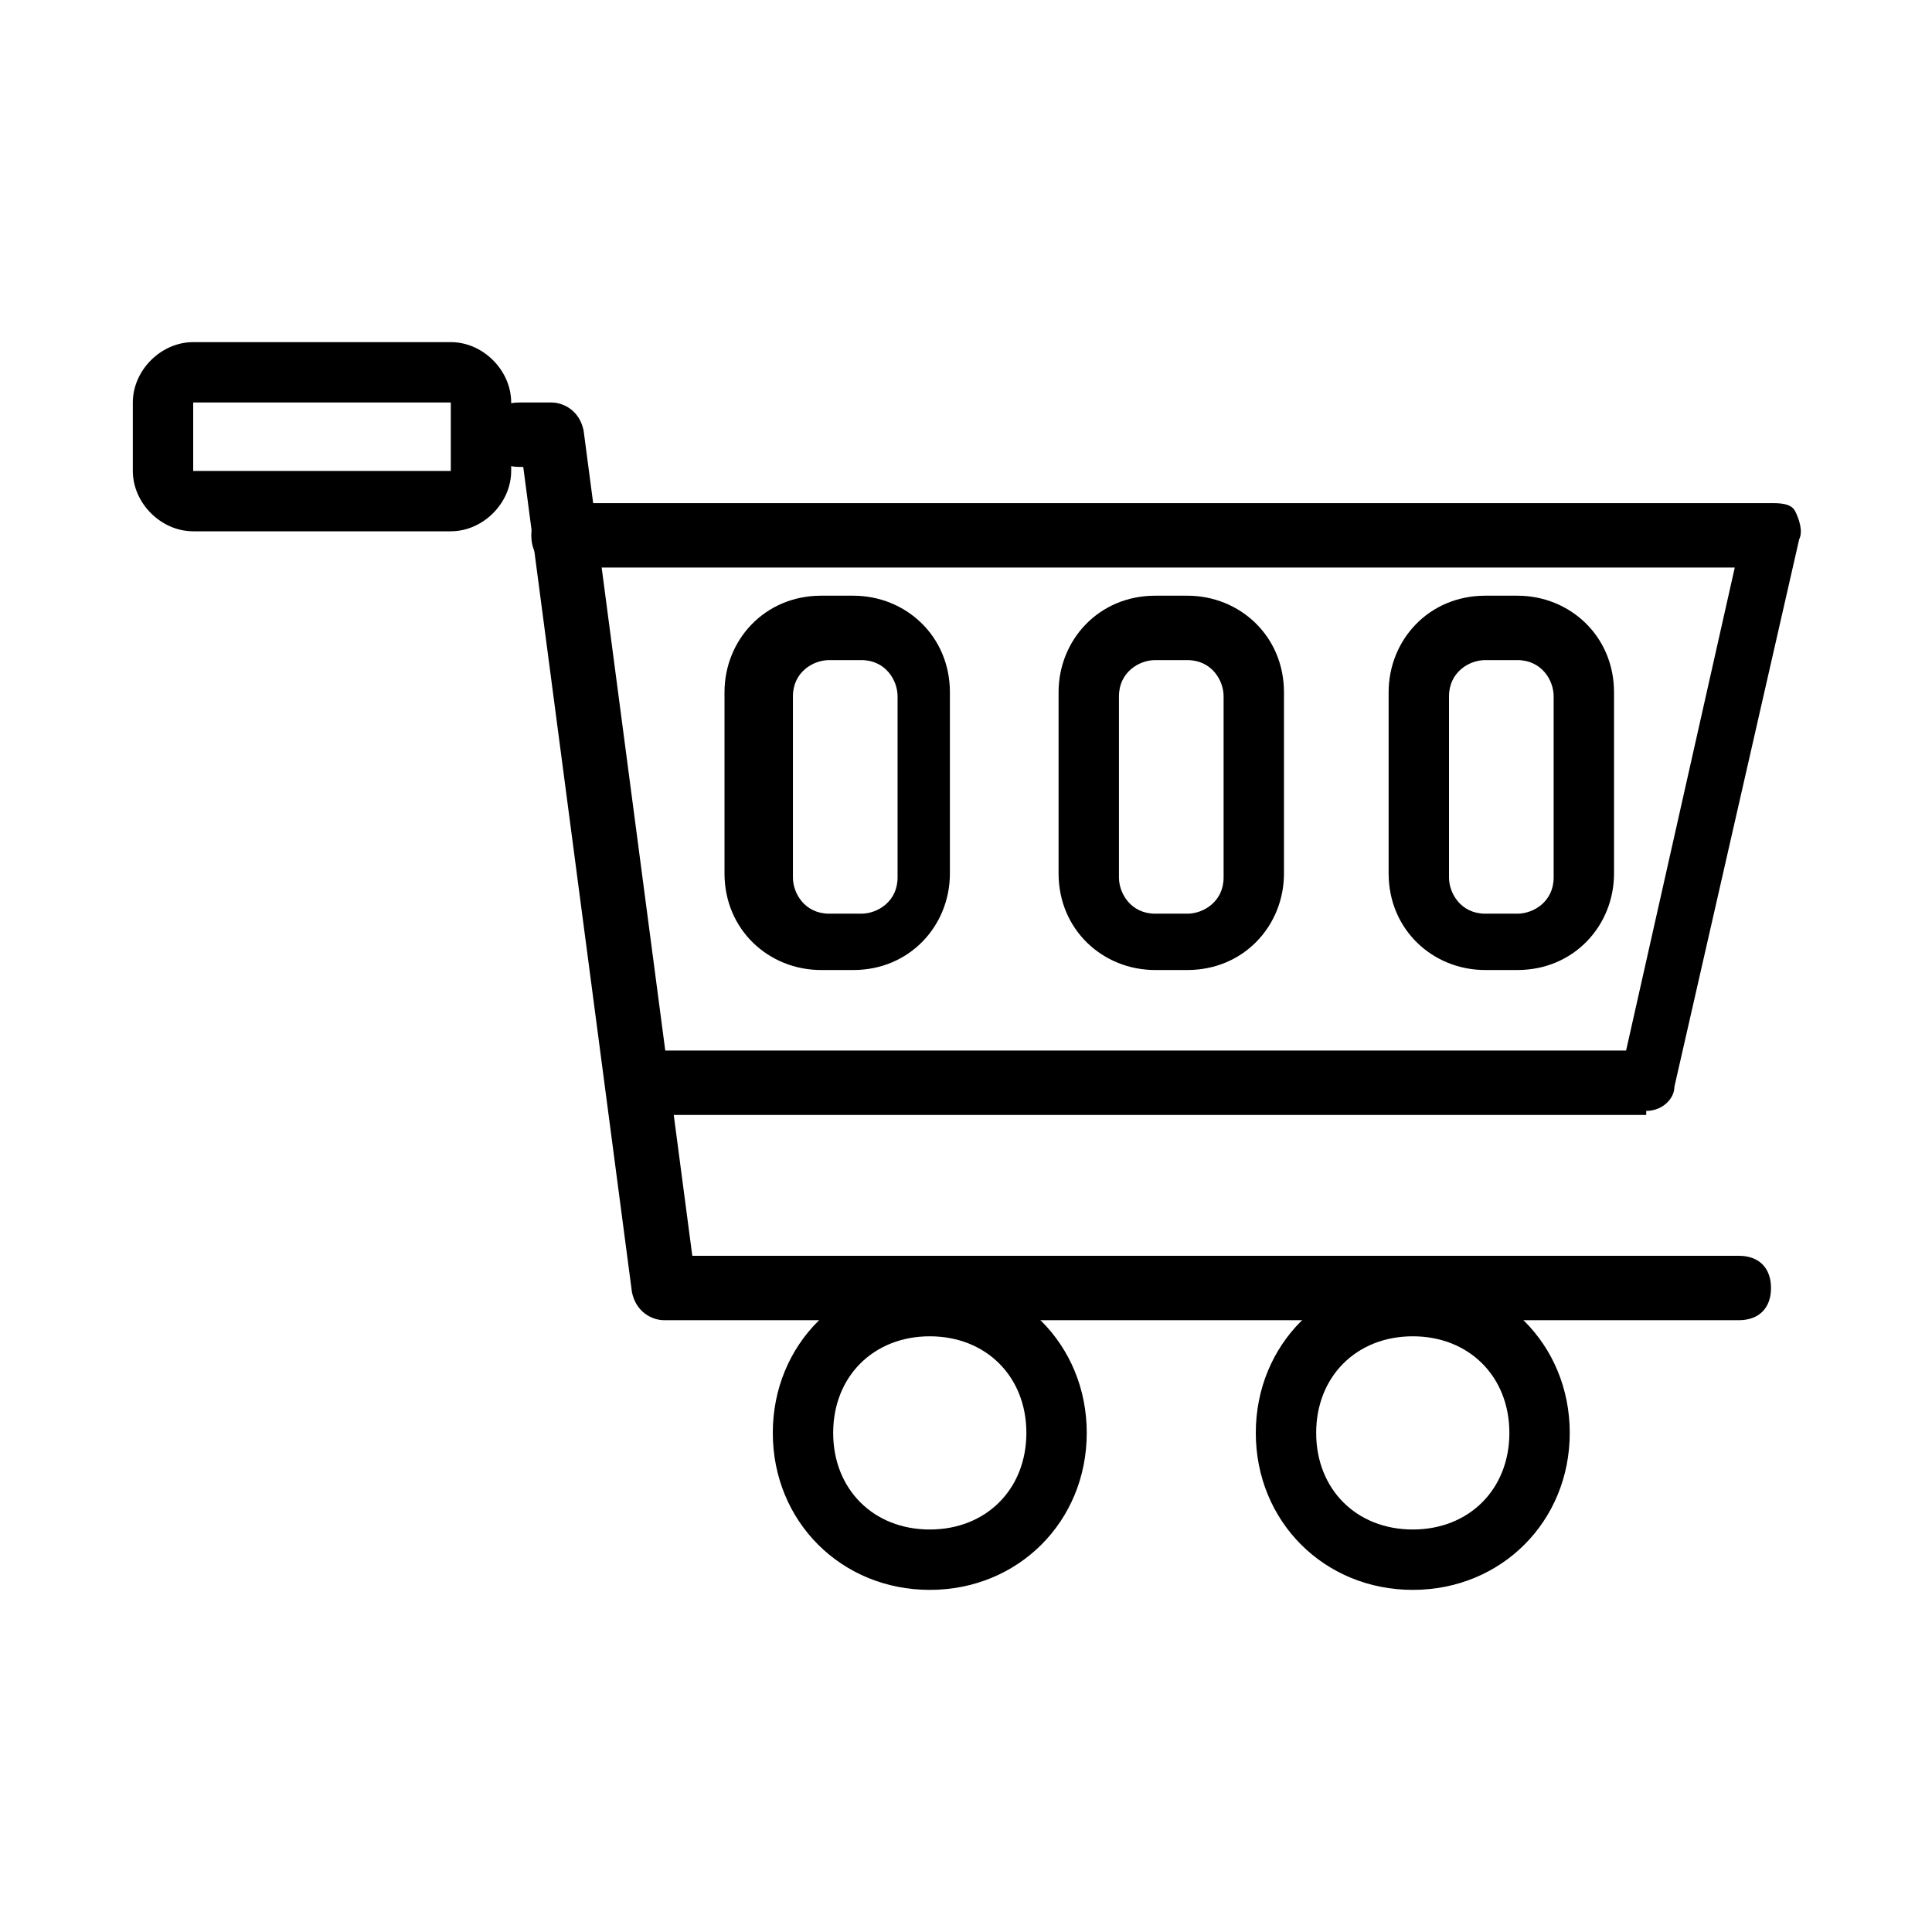
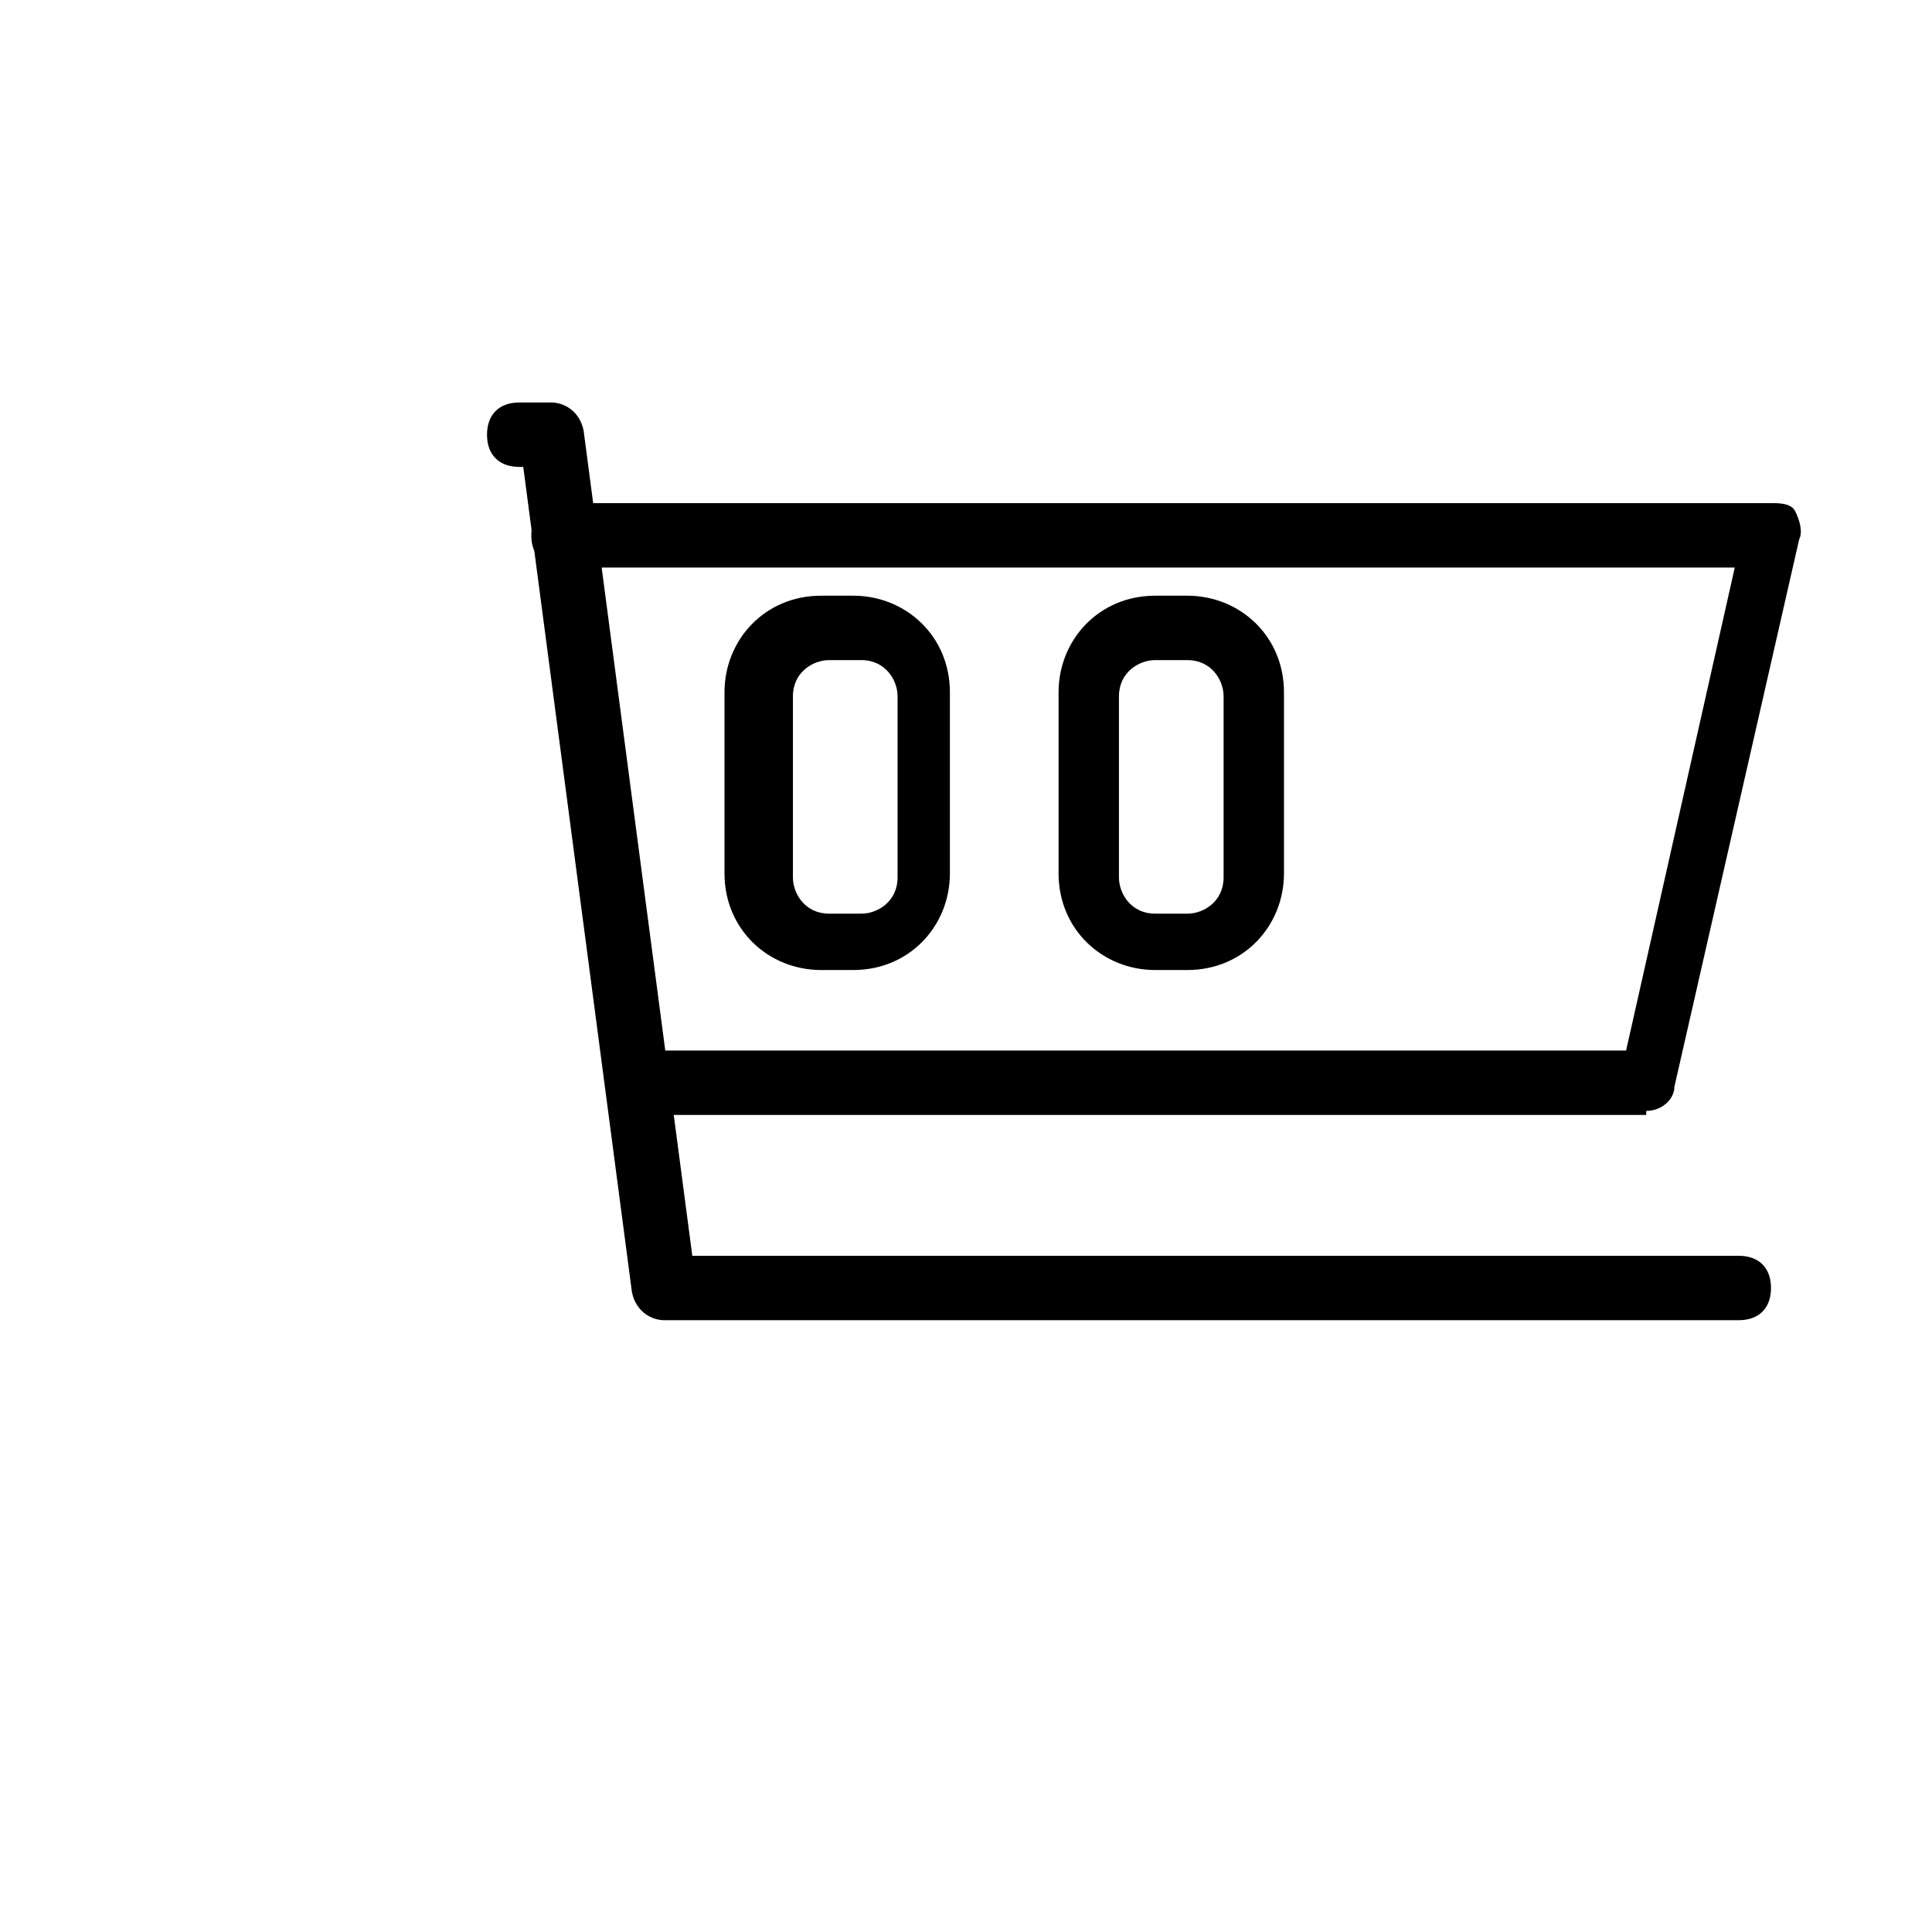
<svg xmlns="http://www.w3.org/2000/svg" id="OBJECTS" version="1.1" viewBox="0 0 48 48">
  <defs>
    <style>
      .cls-1 {
        fill: #000;
        stroke-width: 0px;
      }
    </style>
  </defs>
-   <path class="cls-1" d="M11.2,8.5h-6.4c-.8,0-1.5.7-1.5,1.5v1.7c0,.8.7,1.5,1.5,1.5h6.4c.8,0,1.5-.7,1.5-1.5v-1.7c0-.8-.7-1.5-1.5-1.5ZM11.2,11.7h-6.4v-1.7h6.4s0,1.7,0,1.7Z" />
  <path class="cls-1" d="M43.2,32.8h-26.7c-.3,0-.7-.2-.8-.7l-2.7-20.5h-.1c-.5,0-.8-.3-.8-.8s.3-.8.8-.8h.8c.3,0,.7.2.8.7l2.7,20.5h26c.5,0,.8.3.8.8s-.3.8-.8.8Z" />
  <path class="cls-1" d="M40.9,27.7h-24.8c-.5,0-.8-.3-.8-.8s.3-.8.8-.8h24.3l2.7-12H14c-.5,0-.8-.3-.8-.8s.3-.8.8-.8h30c.2,0,.5,0,.6.2s.2.5.1.7l-3.1,13.6c0,.3-.3.6-.7.6h0Z" />
  <path class="cls-1" d="M21.2,14.8h-.8c-1.4,0-2.4,1.1-2.4,2.4v4.5c0,1.4,1.1,2.4,2.4,2.4h.8c1.4,0,2.4-1.1,2.4-2.4v-4.5c0-1.4-1.1-2.4-2.4-2.4ZM22.3,21.8c0,.6-.5.9-.9.9h-.8c-.6,0-.9-.5-.9-.9v-4.5c0-.6.5-.9.9-.9h.8c.6,0,.9.5.9.9v4.5Z" />
  <path class="cls-1" d="M29.5,14.8h-.8c-1.4,0-2.4,1.1-2.4,2.4v4.5c0,1.4,1.1,2.4,2.4,2.4h.8c1.4,0,2.4-1.1,2.4-2.4v-4.5c0-1.4-1.1-2.4-2.4-2.4ZM30.4,21.8c0,.6-.5.9-.9.9h-.8c-.6,0-.9-.5-.9-.9v-4.5c0-.6.5-.9.9-.9h.8c.6,0,.9.5.9.9v4.5Z" />
-   <path class="cls-1" d="M37.7,14.8h-.8c-1.4,0-2.4,1.1-2.4,2.4v4.5c0,1.4,1.1,2.4,2.4,2.4h.8c1.4,0,2.4-1.1,2.4-2.4v-4.5c0-1.4-1.1-2.4-2.4-2.4ZM38.6,21.8c0,.6-.5.9-.9.9h-.8c-.6,0-.9-.5-.9-.9v-4.5c0-.6.5-.9.9-.9h.8c.6,0,.9.5.9.9v4.5Z" />
-   <path class="cls-1" d="M23.1,31.7c-2.2,0-3.9,1.7-3.9,3.9s1.7,3.9,3.9,3.9,3.9-1.7,3.9-3.9-1.7-3.9-3.9-3.9ZM23.1,38c-1.4,0-2.4-1-2.4-2.4s1-2.4,2.4-2.4,2.4,1,2.4,2.4-1,2.4-2.4,2.4Z" />
-   <path class="cls-1" d="M35.1,31.7c-2.2,0-3.9,1.7-3.9,3.9s1.7,3.9,3.9,3.9,3.9-1.7,3.9-3.9-1.7-3.9-3.9-3.9ZM35.1,38c-1.4,0-2.4-1-2.4-2.4s1-2.4,2.4-2.4,2.4,1,2.4,2.4-1,2.4-2.4,2.4Z" />
</svg>